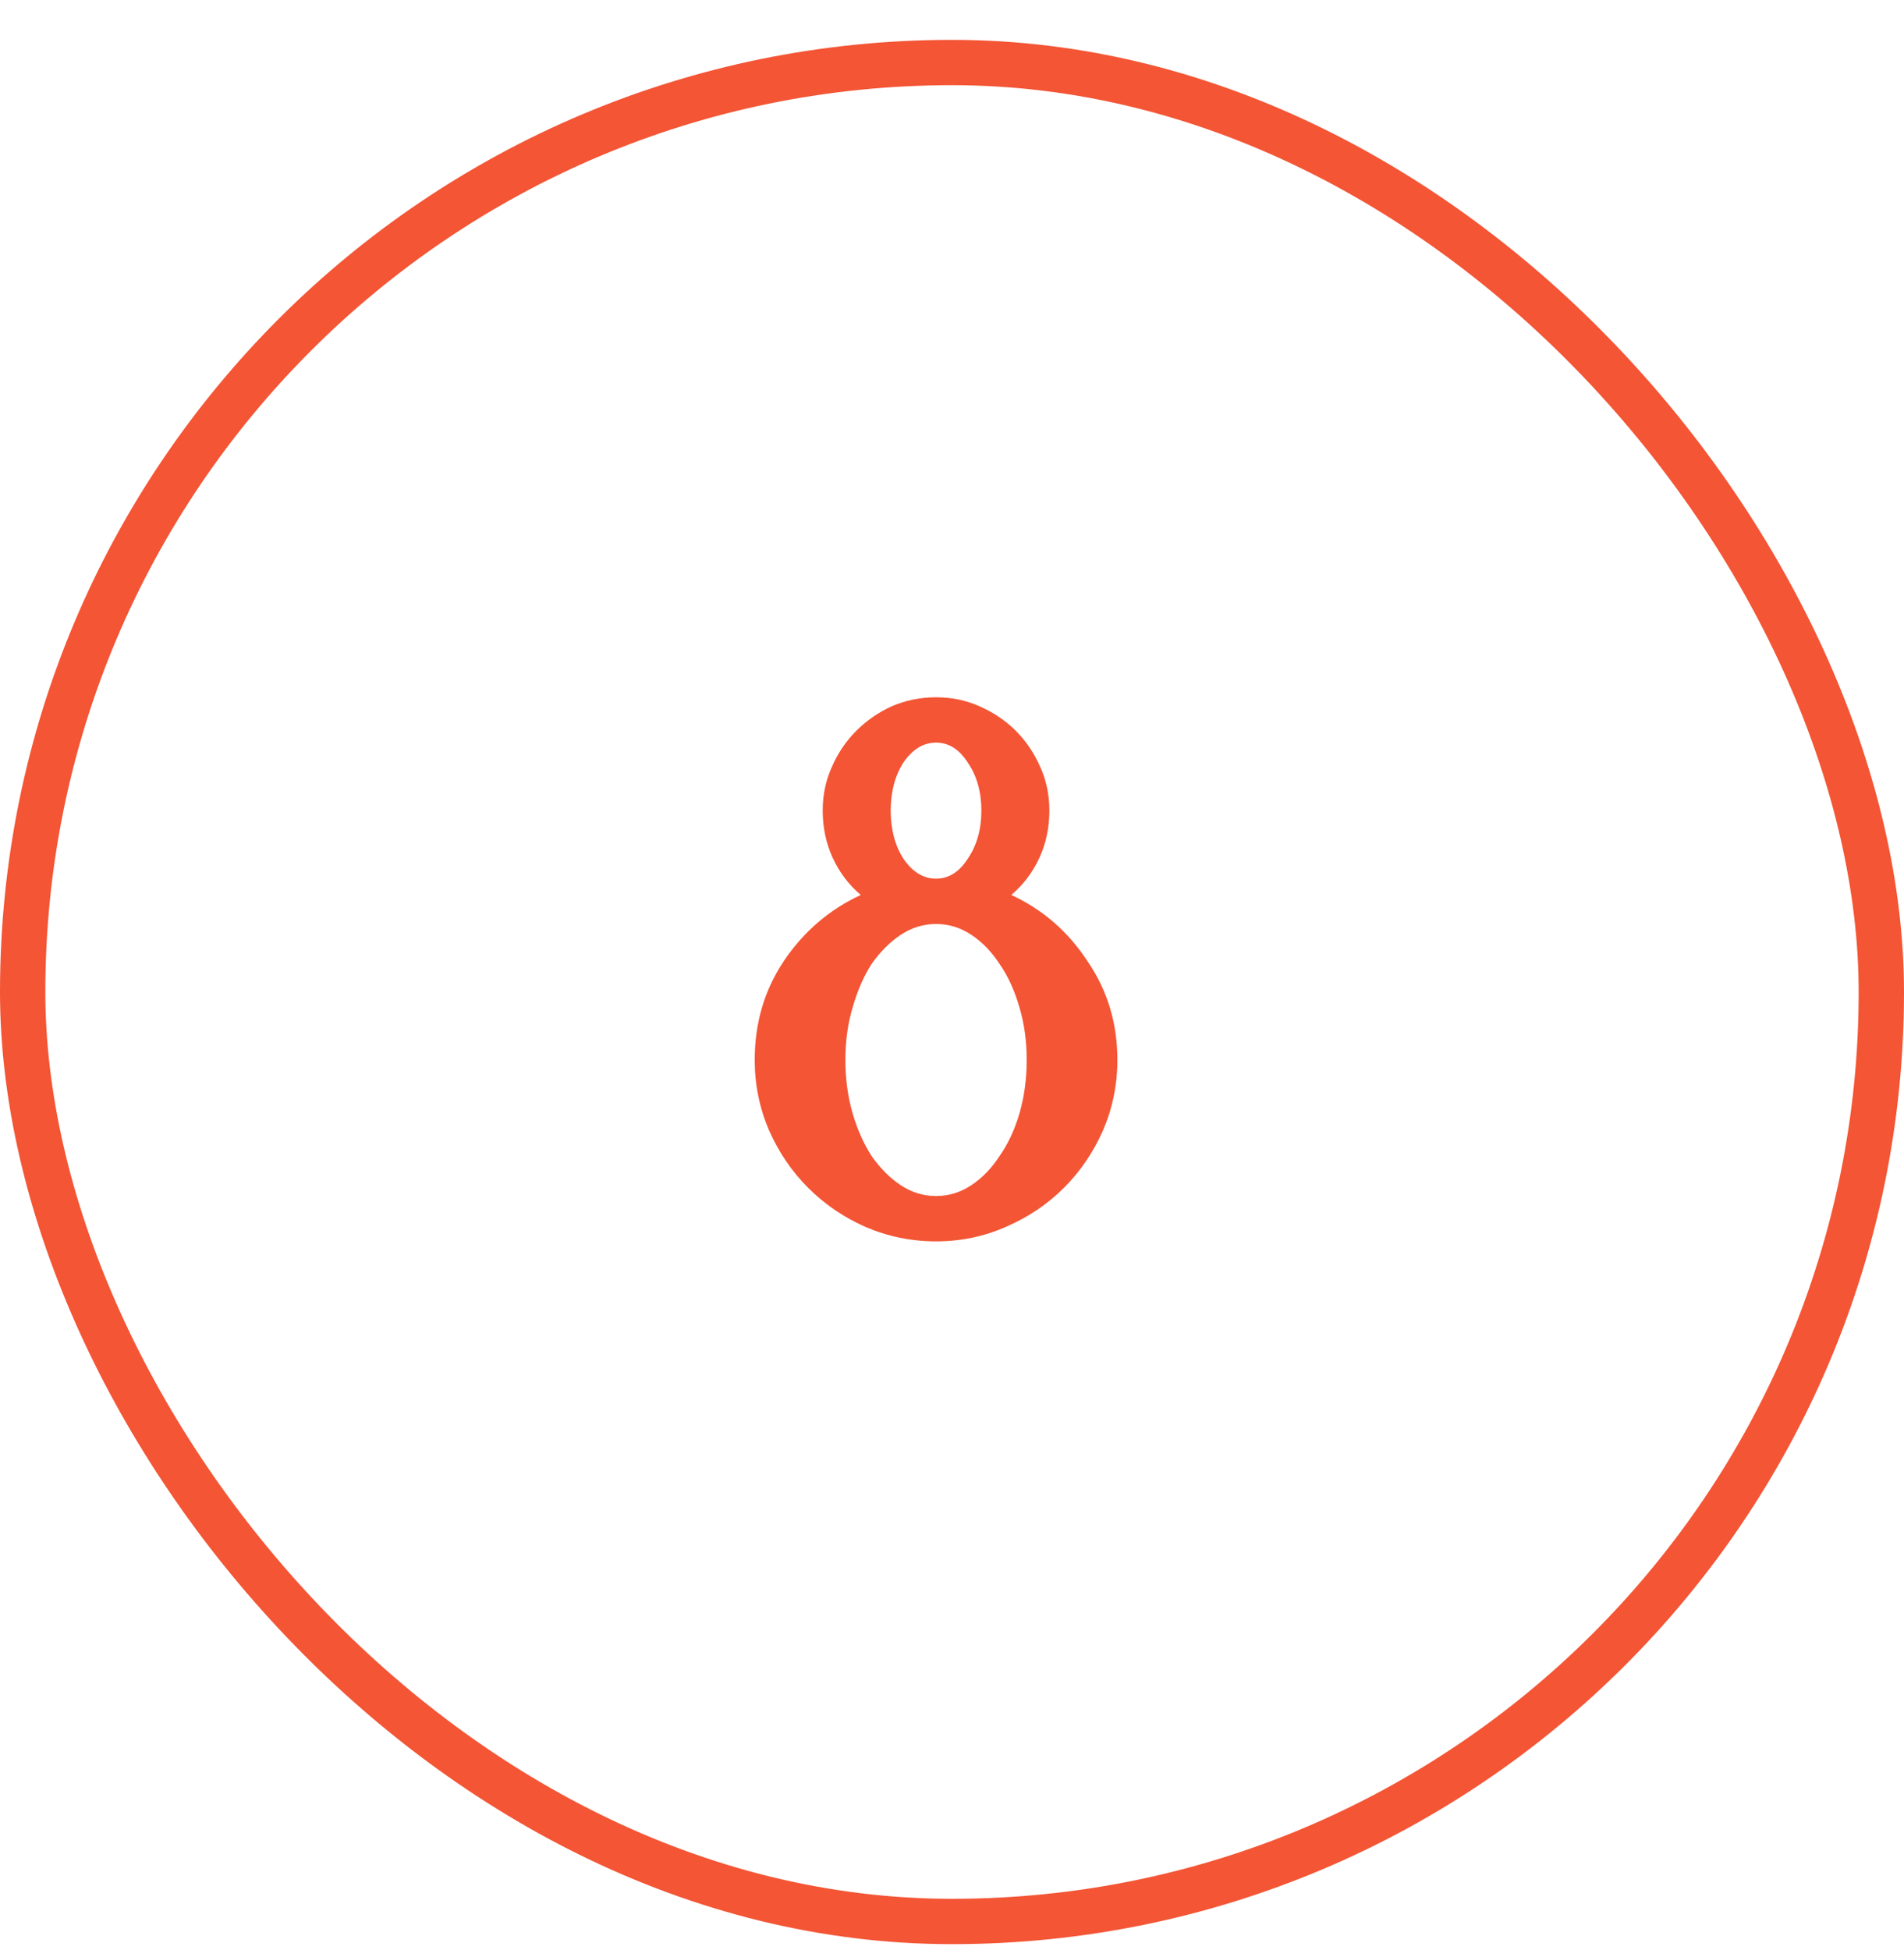
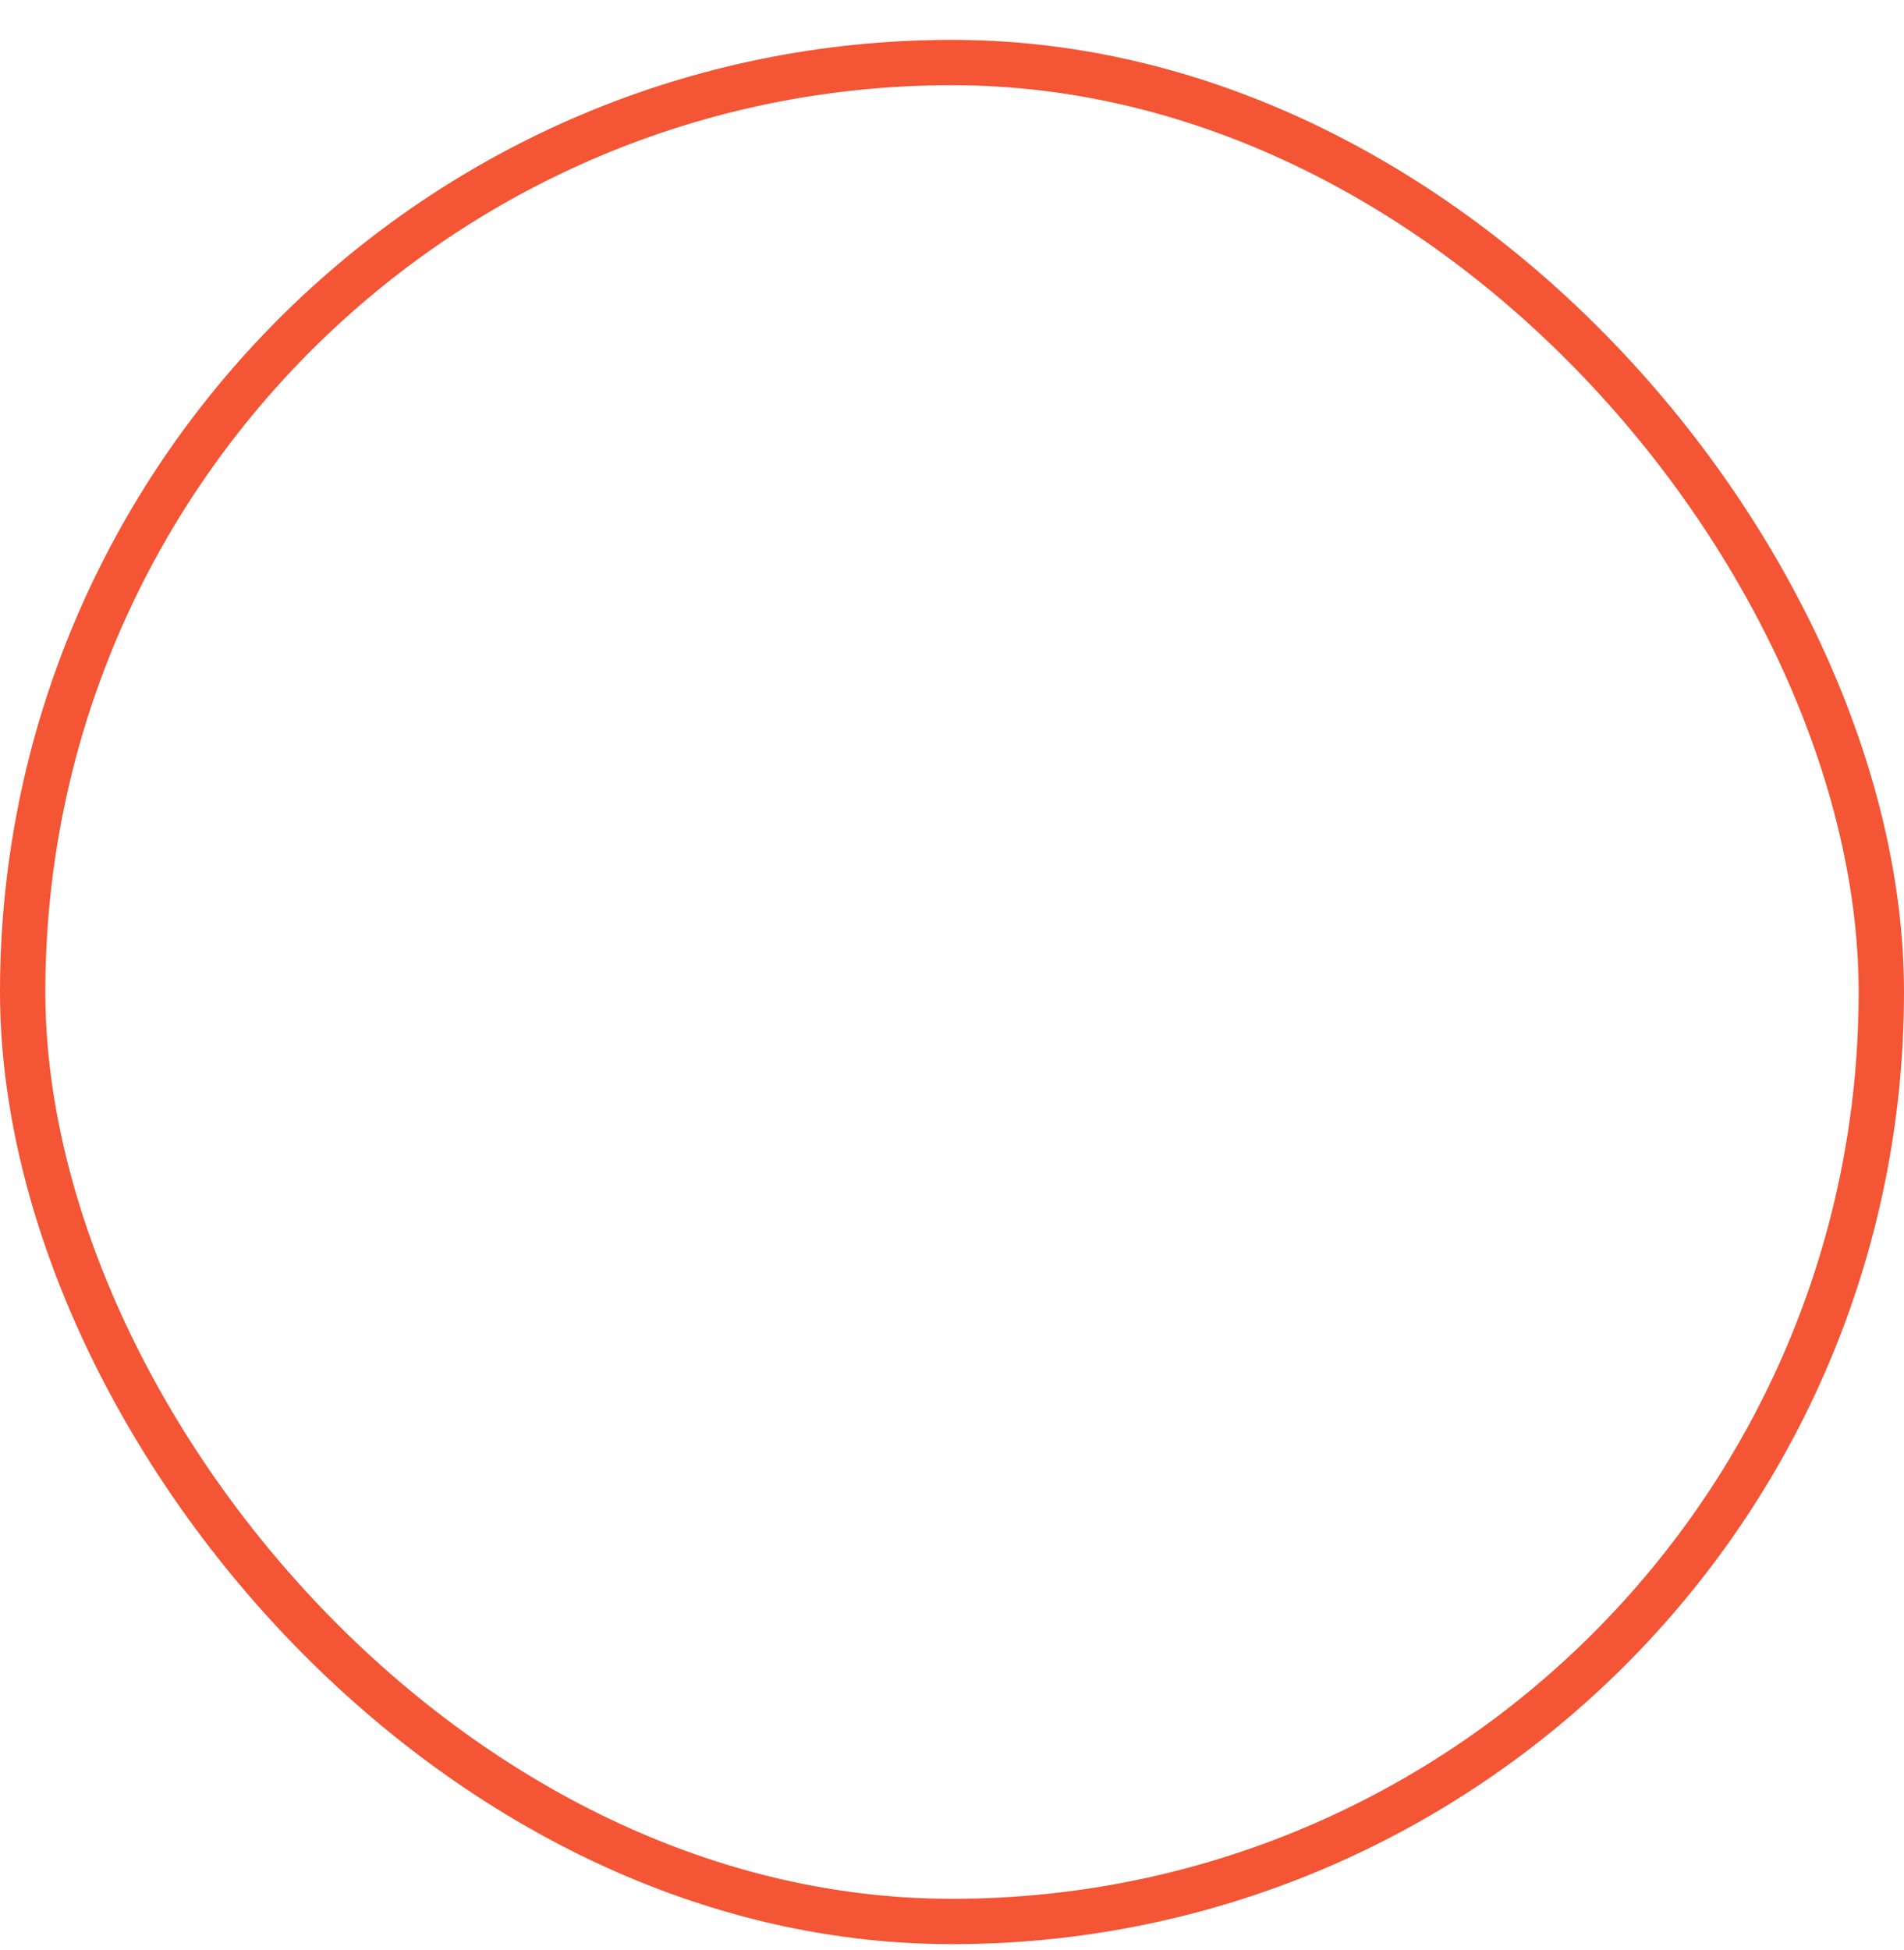
<svg xmlns="http://www.w3.org/2000/svg" width="42" height="43" viewBox="0 0 42 43" fill="none">
  <rect x="0.5" y="1.379" width="41" height="41" rx="20.5" stroke="#F35535" />
-   <path d="M20.648 16.379C20.368 16.379 20.128 16.526 19.928 16.819C19.741 17.112 19.648 17.466 19.648 17.879C19.648 18.292 19.741 18.646 19.928 18.939C20.128 19.232 20.368 19.379 20.648 19.379C20.928 19.379 21.161 19.232 21.348 18.939C21.548 18.646 21.648 18.292 21.648 17.879C21.648 17.466 21.548 17.112 21.348 16.819C21.161 16.526 20.928 16.379 20.648 16.379ZM20.648 26.379C20.928 26.379 21.188 26.299 21.428 26.139C21.668 25.979 21.875 25.766 22.048 25.499C22.235 25.232 22.381 24.919 22.488 24.559C22.595 24.186 22.648 23.792 22.648 23.379C22.648 22.966 22.595 22.579 22.488 22.219C22.381 21.846 22.235 21.526 22.048 21.259C21.875 20.992 21.668 20.779 21.428 20.619C21.188 20.459 20.928 20.379 20.648 20.379C20.368 20.379 20.108 20.459 19.868 20.619C19.628 20.779 19.415 20.992 19.228 21.259C19.055 21.526 18.915 21.846 18.808 22.219C18.701 22.579 18.648 22.966 18.648 23.379C18.648 23.792 18.701 24.186 18.808 24.559C18.915 24.919 19.055 25.232 19.228 25.499C19.415 25.766 19.628 25.979 19.868 26.139C20.108 26.299 20.368 26.379 20.648 26.379ZM24.648 23.379C24.648 23.926 24.541 24.446 24.328 24.939C24.115 25.419 23.828 25.839 23.468 26.199C23.108 26.559 22.681 26.846 22.188 27.059C21.708 27.272 21.195 27.379 20.648 27.379C20.101 27.379 19.581 27.272 19.088 27.059C18.608 26.846 18.188 26.559 17.828 26.199C17.468 25.839 17.181 25.419 16.968 24.939C16.755 24.446 16.648 23.926 16.648 23.379C16.648 22.566 16.861 21.839 17.288 21.199C17.728 20.546 18.295 20.059 18.988 19.739C18.721 19.512 18.515 19.239 18.368 18.919C18.221 18.599 18.148 18.252 18.148 17.879C18.148 17.532 18.215 17.212 18.348 16.919C18.481 16.612 18.661 16.346 18.888 16.119C19.115 15.892 19.375 15.712 19.668 15.579C19.975 15.446 20.301 15.379 20.648 15.379C20.995 15.379 21.315 15.446 21.608 15.579C21.915 15.712 22.181 15.892 22.408 16.119C22.635 16.346 22.815 16.612 22.948 16.919C23.081 17.212 23.148 17.532 23.148 17.879C23.148 18.252 23.075 18.599 22.928 18.919C22.781 19.239 22.575 19.512 22.308 19.739C23.001 20.059 23.561 20.546 23.988 21.199C24.428 21.839 24.648 22.566 24.648 23.379Z" fill="#F35535" />
</svg>